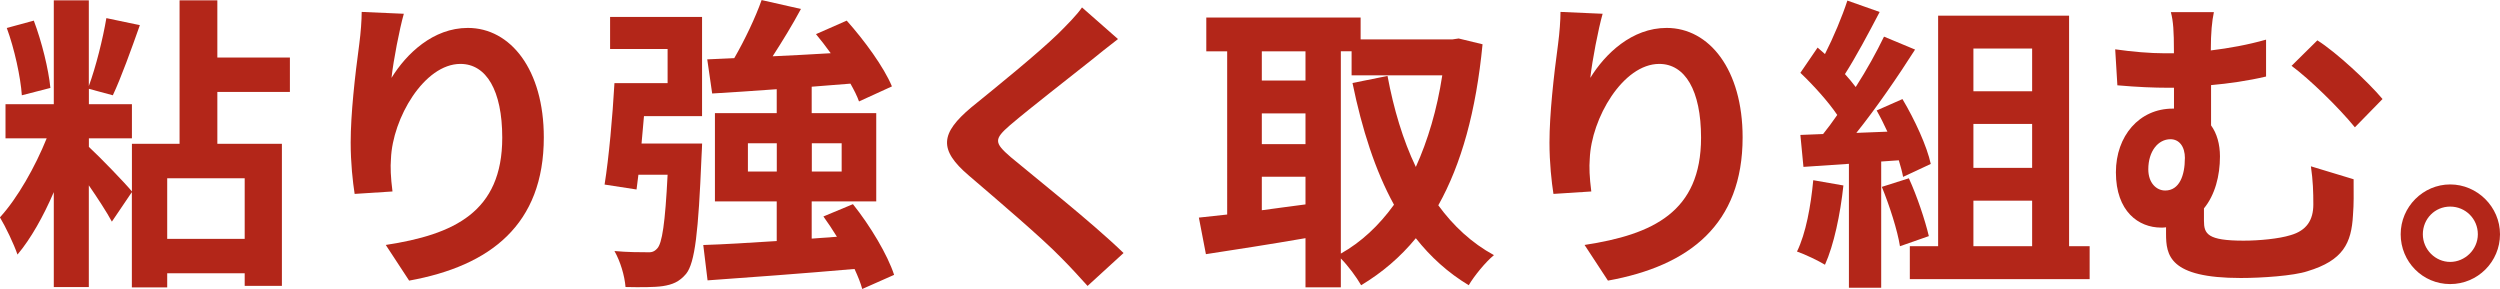
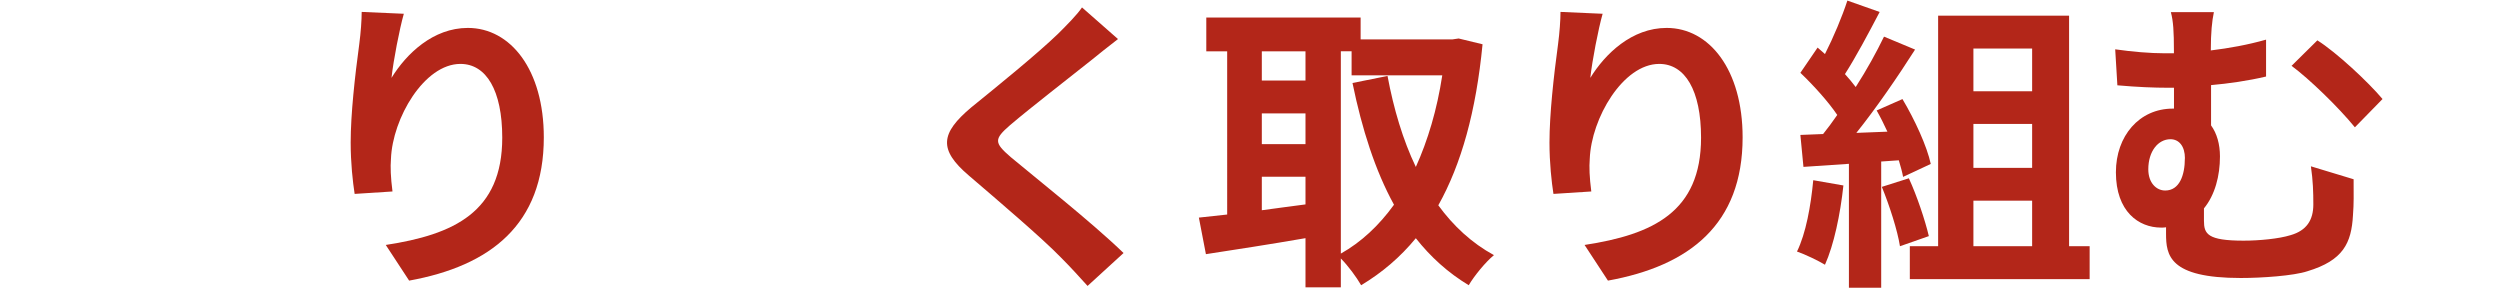
<svg xmlns="http://www.w3.org/2000/svg" id="_レイヤー_3" data-name="レイヤー 3" width="390.39" height="45.12" viewBox="0 0 390.39 45.12">
  <defs>
    <style>
      .cls-1 {
        fill: #b32619;
        stroke-width: 0px;
      }
    </style>
  </defs>
-   <path class="cls-1" d="M33.94,14.35v8.11h10.08v22.18h-5.81v-1.97h-12.1v2.21h-5.52v-14.88l-3.12,4.61c-.77-1.44-2.21-3.65-3.6-5.67v15.89h-5.47v-14.83c-1.63,3.79-3.6,7.3-5.67,9.75-.58-1.68-1.82-4.27-2.74-5.81,2.74-2.98,5.52-7.92,7.3-12.34H.86v-5.33h7.54V.05h5.47v13.39c1.1-2.98,2.21-7.44,2.74-10.61l5.23,1.1c-1.34,3.79-2.93,8.21-4.22,10.95l-3.74-1.01v2.4h6.72v5.33h-6.72v1.34c1.68,1.54,5.71,5.71,6.72,6.96v-7.44h7.44V.05h5.9v8.93h11.33v5.38h-11.33ZM3.41,14.88c-.19-2.83-1.15-7.25-2.35-10.51l4.22-1.15c1.25,3.31,2.3,7.58,2.59,10.51l-4.46,1.15ZM38.21,27.84h-12.1v9.46h12.1v-9.46Z" />
  <path class="cls-1" d="M61.15,12.14c2.3-3.74,6.48-7.78,11.91-7.78,6.67,0,11.86,6.53,11.86,17.09,0,13.59-8.31,20.07-21.03,22.37l-3.65-5.57c10.66-1.63,18.19-5.14,18.19-16.75,0-7.39-2.5-11.52-6.53-11.52-5.66,0-10.61,8.5-10.85,14.83-.1,1.29-.05,2.83.24,5.09l-5.91.38c-.29-1.87-.62-4.8-.62-8.02,0-4.46.67-10.42,1.34-15.36.24-1.82.38-3.74.38-5.04l6.58.29c-.67,2.35-1.63,7.3-1.92,9.98Z" />
-   <path class="cls-1" d="M95.28,2.64h14.35v15.5h-9.07c-.14,1.44-.24,2.88-.38,4.27h9.46s-.05,1.44-.1,2.16c-.48,11.62-1.01,16.46-2.4,18.19-1.06,1.25-2.11,1.68-3.65,1.92-1.3.19-3.5.19-5.81.14-.14-1.78-.82-4.03-1.73-5.62,2.06.19,4.03.19,4.99.19.77.05,1.2-.05,1.68-.58.77-.77,1.25-3.94,1.63-11.52h-4.56l-.29,2.3-4.99-.77c.67-4.18,1.25-10.66,1.54-15.84h8.3v-5.33h-8.98V2.64ZM134.64,45.12c-.24-.91-.67-1.97-1.2-3.12-8.21.72-16.75,1.34-22.95,1.78l-.67-5.52c3.17-.1,7.15-.34,11.47-.62v-6.19h-9.65v-13.78h9.65v-3.74c-3.7.29-7.15.48-10.08.67l-.77-5.33,4.22-.19c1.63-2.83,3.31-6.34,4.27-9.07l6.14,1.39c-1.34,2.5-2.93,5.09-4.42,7.39,2.93-.14,6-.29,9.07-.48-.72-1.01-1.54-2.06-2.3-2.98l4.8-2.11c2.74,3.07,5.81,7.25,7.06,10.27l-5.14,2.35c-.29-.82-.77-1.78-1.34-2.78-2.02.14-4.03.34-6.05.48v4.13h10.08v13.78h-10.08v5.81l3.94-.29c-.67-1.1-1.39-2.16-2.11-3.17l4.61-1.92c2.69,3.36,5.42,7.92,6.43,11.04l-4.99,2.21ZM121.3,26.79v-4.42h-4.51v4.42h4.51ZM126.77,22.37v4.42h4.66v-4.42h-4.66Z" />
  <path class="cls-1" d="M170.4,9.41c-3.12,2.5-9.46,7.39-12.67,10.13-2.54,2.21-2.5,2.74.1,4.99,3.6,3.02,12.72,10.22,17.62,14.98l-5.62,5.14c-1.34-1.49-2.74-3.02-4.18-4.46-2.93-3.03-9.99-9.03-14.35-12.77-4.8-4.08-4.42-6.62.38-10.66,3.79-3.07,10.37-8.4,13.58-11.52,1.39-1.39,2.93-2.93,3.7-4.08l5.62,4.94c-1.49,1.15-3.07,2.4-4.18,3.31Z" />
  <path class="cls-1" d="M231.51,6.91c-1.01,10.46-3.31,18.72-6.91,25.15,2.35,3.22,5.23,5.9,8.69,7.78-1.3,1.06-3.07,3.22-3.94,4.7-3.26-1.97-5.95-4.42-8.26-7.34-2.45,2.98-5.28,5.38-8.54,7.34-.72-1.25-2.02-3.02-3.17-4.18v4.51h-5.52v-7.68c-5.52.96-11.14,1.82-15.55,2.5l-1.1-5.71c1.3-.14,2.78-.29,4.42-.48V8.02h-3.26V2.74h24.1v3.41h14.35l.96-.14,3.75.91ZM197.04,8.02v4.56h6.82v-4.56h-6.82ZM197.04,22.51h6.82v-4.8h-6.82v4.8ZM197.04,32.83c2.21-.29,4.51-.62,6.82-.91v-4.32h-6.82v5.23ZM209.38,39.6c3.17-1.78,5.95-4.37,8.3-7.63-2.93-5.33-4.99-11.76-6.48-19.01l5.47-1.1c.96,5.14,2.4,9.99,4.42,14.21,1.87-4.13,3.31-8.93,4.13-14.31h-14.16v-3.75h-1.68v31.59Z" />
  <path class="cls-1" d="M248.35,12.14c2.3-3.74,6.48-7.78,11.91-7.78,6.67,0,11.86,6.53,11.86,17.09,0,13.59-8.3,20.07-21.03,22.37l-3.65-5.57c10.66-1.63,18.19-5.14,18.19-16.75,0-7.39-2.5-11.52-6.53-11.52-5.66,0-10.61,8.5-10.85,14.83-.1,1.29-.05,2.83.24,5.09l-5.91.38c-.29-1.87-.62-4.8-.62-8.02,0-4.46.67-10.42,1.34-15.36.24-1.82.38-3.74.38-5.04l6.58.29c-.67,2.35-1.63,7.3-1.92,9.98Z" />
  <path class="cls-1" d="M287.86,28.95c-.48,4.51-1.49,9.31-2.88,12.39-1.01-.62-3.12-1.63-4.37-2.06,1.39-2.83,2.16-7.11,2.54-11.14l4.7.82ZM293.76,25.2v19.73h-5.04v-19.35l-7.1.48-.48-4.99,3.55-.14c.72-.91,1.49-1.92,2.21-2.98-1.39-2.06-3.74-4.66-5.76-6.58l2.69-3.94c.38.34.77.67,1.15,1.01,1.34-2.64,2.69-5.86,3.5-8.35l5.04,1.78c-1.73,3.31-3.7,7.01-5.42,9.7.62.67,1.2,1.39,1.68,2.02,1.73-2.69,3.26-5.47,4.42-7.87l4.85,2.02c-2.69,4.22-6.05,9.12-9.17,13.01l4.85-.19c-.53-1.15-1.1-2.3-1.68-3.31l4.03-1.78c1.92,3.22,3.84,7.39,4.42,10.13l-4.32,2.02c-.14-.77-.38-1.63-.67-2.59l-2.74.19ZM298.08,27.84c1.3,2.83,2.54,6.58,3.12,9.03l-4.51,1.58c-.38-2.45-1.63-6.34-2.83-9.27l4.22-1.34ZM326.31,38.45v5.14h-28.08v-5.14h4.42V2.45h20.45v36h3.22ZM308.16,7.58v6.67h9.17v-6.67h-9.17ZM317.33,19.35h-9.17v6.86h9.17v-6.86ZM308.16,38.45h9.17v-7.11h-9.17v7.11Z" />
  <path class="cls-1" d="M345.27,7.87c2.78-.34,5.71-.86,8.59-1.68v5.76c-2.83.67-5.86,1.1-8.59,1.34v6.29c.91,1.25,1.39,2.93,1.39,4.85,0,3.02-.77,6-2.5,8.11v1.92c0,2.06.53,3.12,6.19,3.12,2.4,0,5.52-.29,7.34-.86,2.5-.72,3.55-2.35,3.55-4.8,0-1.92-.05-3.7-.38-5.95l6.67,2.02c0,2.5.05,3.65-.1,5.62-.24,4.37-1.54,7.06-7.1,8.74-2.16.72-7.15,1.06-10.42,1.06-11.18,0-11.67-3.55-11.67-6.91v-1.01c-.24.05-.48.05-.77.05-3.5,0-7.06-2.5-7.06-8.64,0-5.67,3.65-9.94,8.88-9.94h.19v-3.26h-1.01c-2.06,0-4.66-.1-7.83-.38l-.34-5.62c2.64.38,5.47.62,7.73.62h1.44v-.38c0-3.02-.1-4.66-.48-6.05h6.72c-.29,1.39-.48,3.17-.48,6ZM341.19,24.72c0-1.87-.91-2.98-2.26-2.98-1.92,0-3.46,1.87-3.46,4.7,0,2.11,1.25,3.31,2.64,3.31,2.21,0,3.07-2.35,3.07-5.04ZM372.05,15.46l-4.32,4.42c-2.59-3.17-7.15-7.58-9.89-9.6l4.03-3.98c2.98,1.87,8.02,6.58,10.18,9.17Z" />
-   <path class="cls-1" d="M390.39,36.58c0,4.27-3.46,7.78-7.78,7.78s-7.73-3.5-7.73-7.78,3.5-7.78,7.73-7.78,7.78,3.5,7.78,7.78ZM386.93,36.58c0-2.4-1.92-4.32-4.32-4.32s-4.27,1.92-4.27,4.32,1.97,4.32,4.27,4.32,4.32-1.92,4.32-4.32Z" />
</svg>